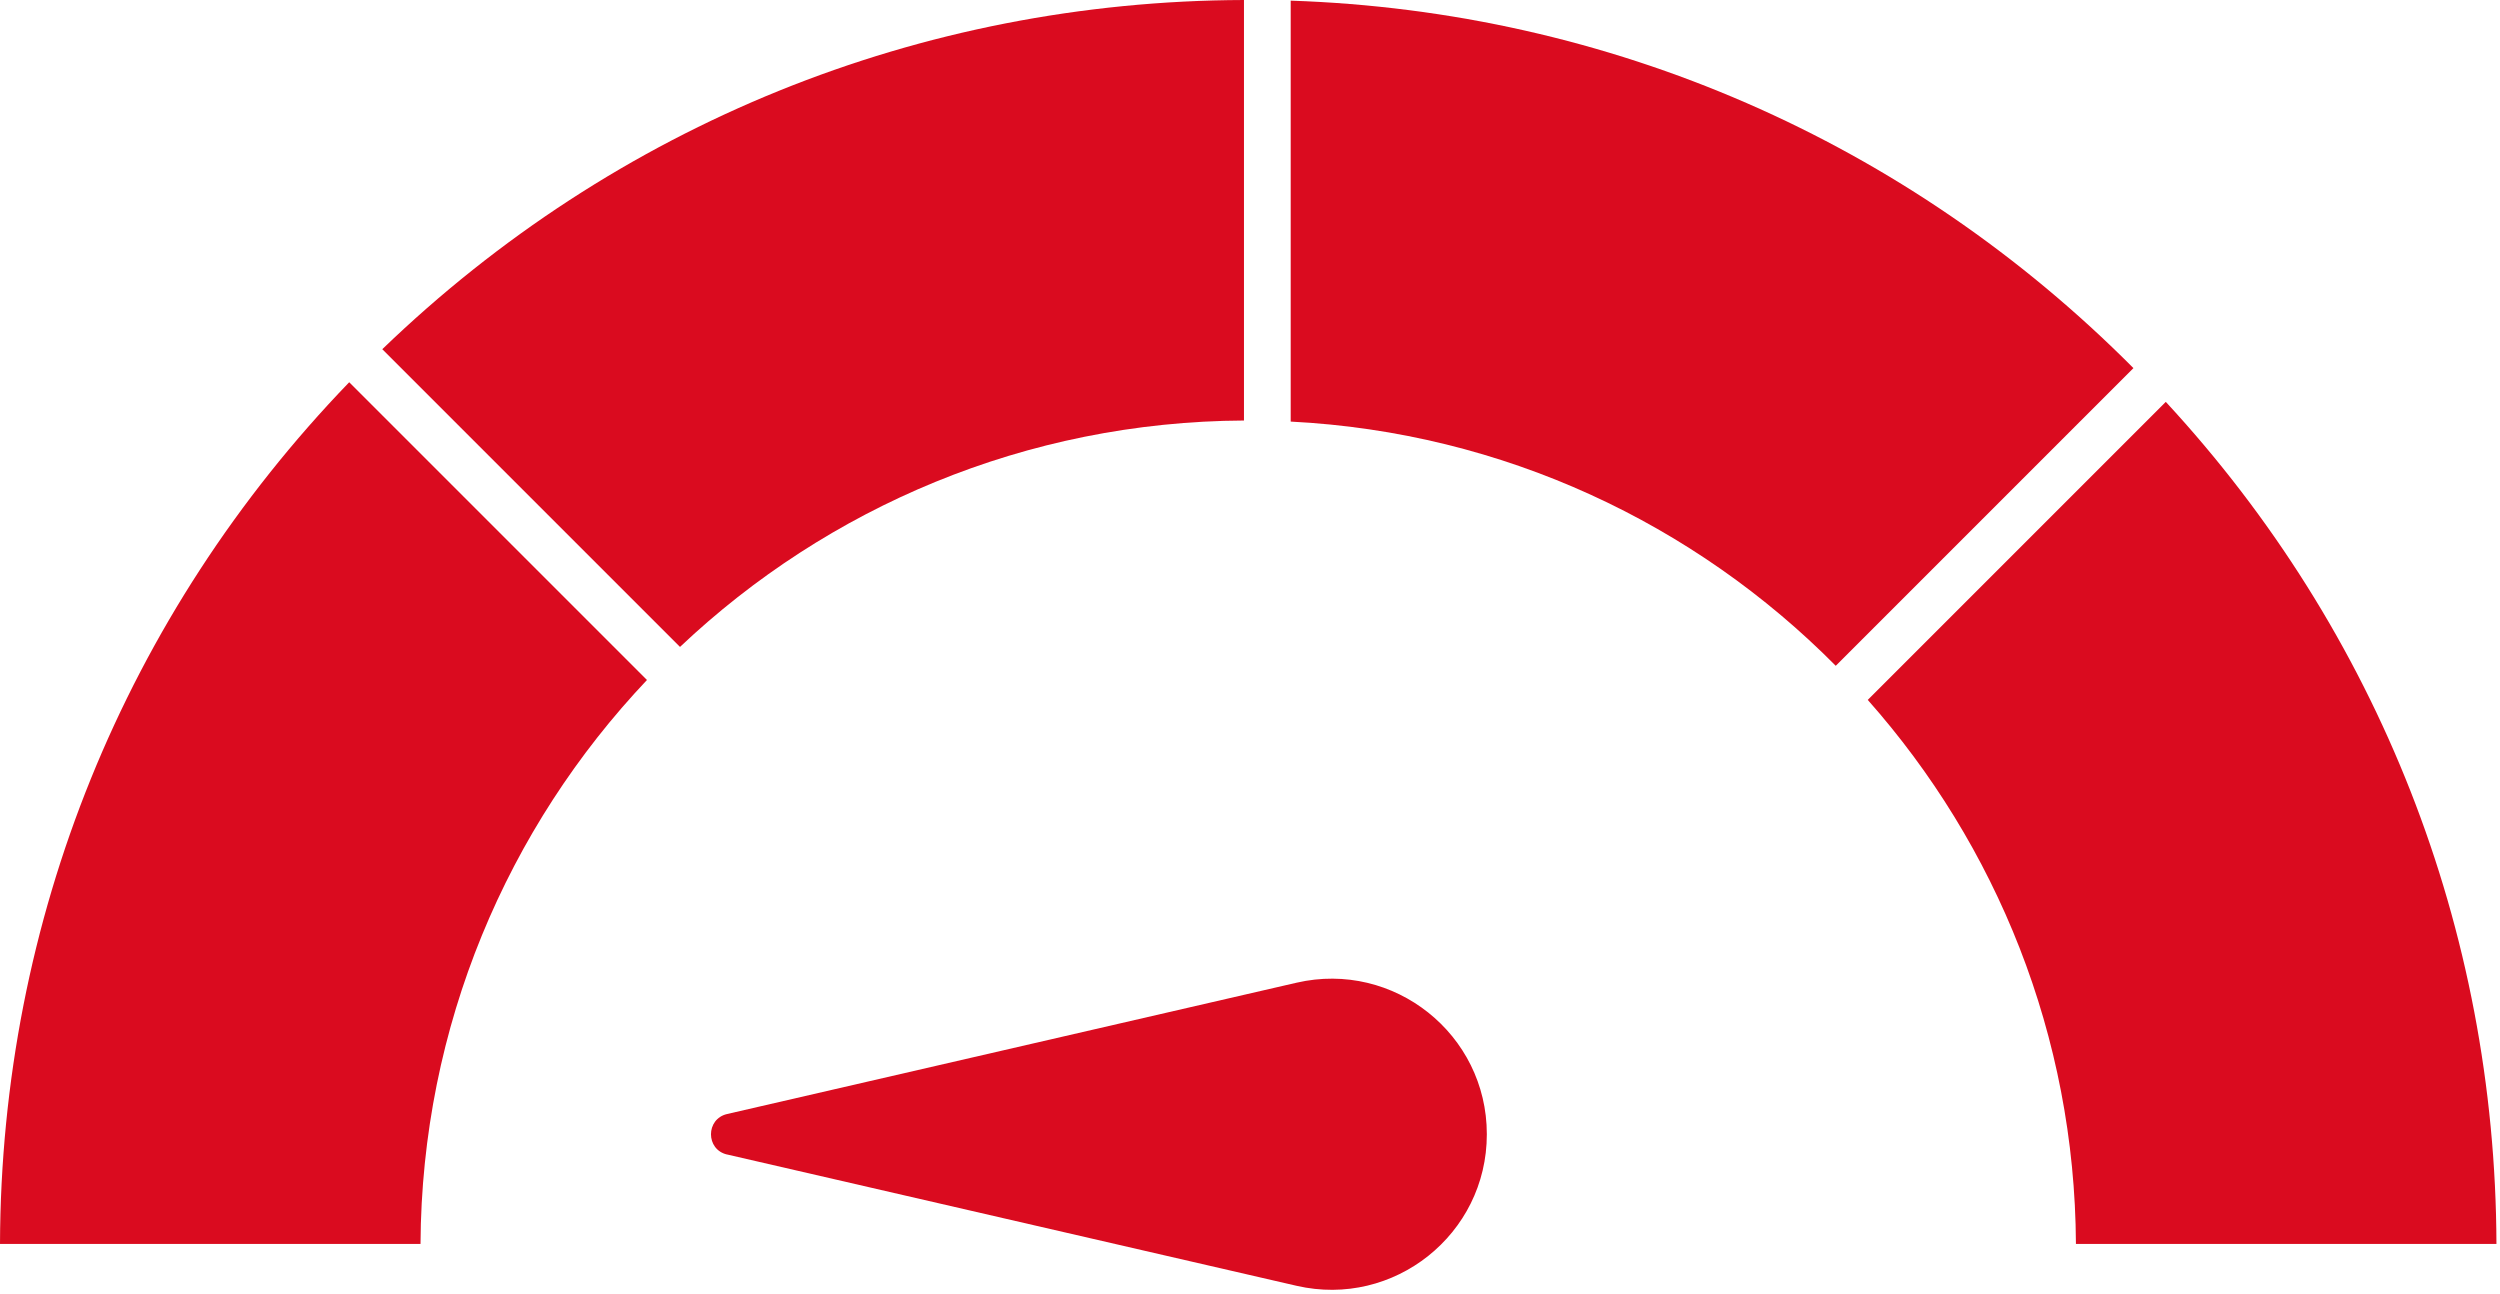
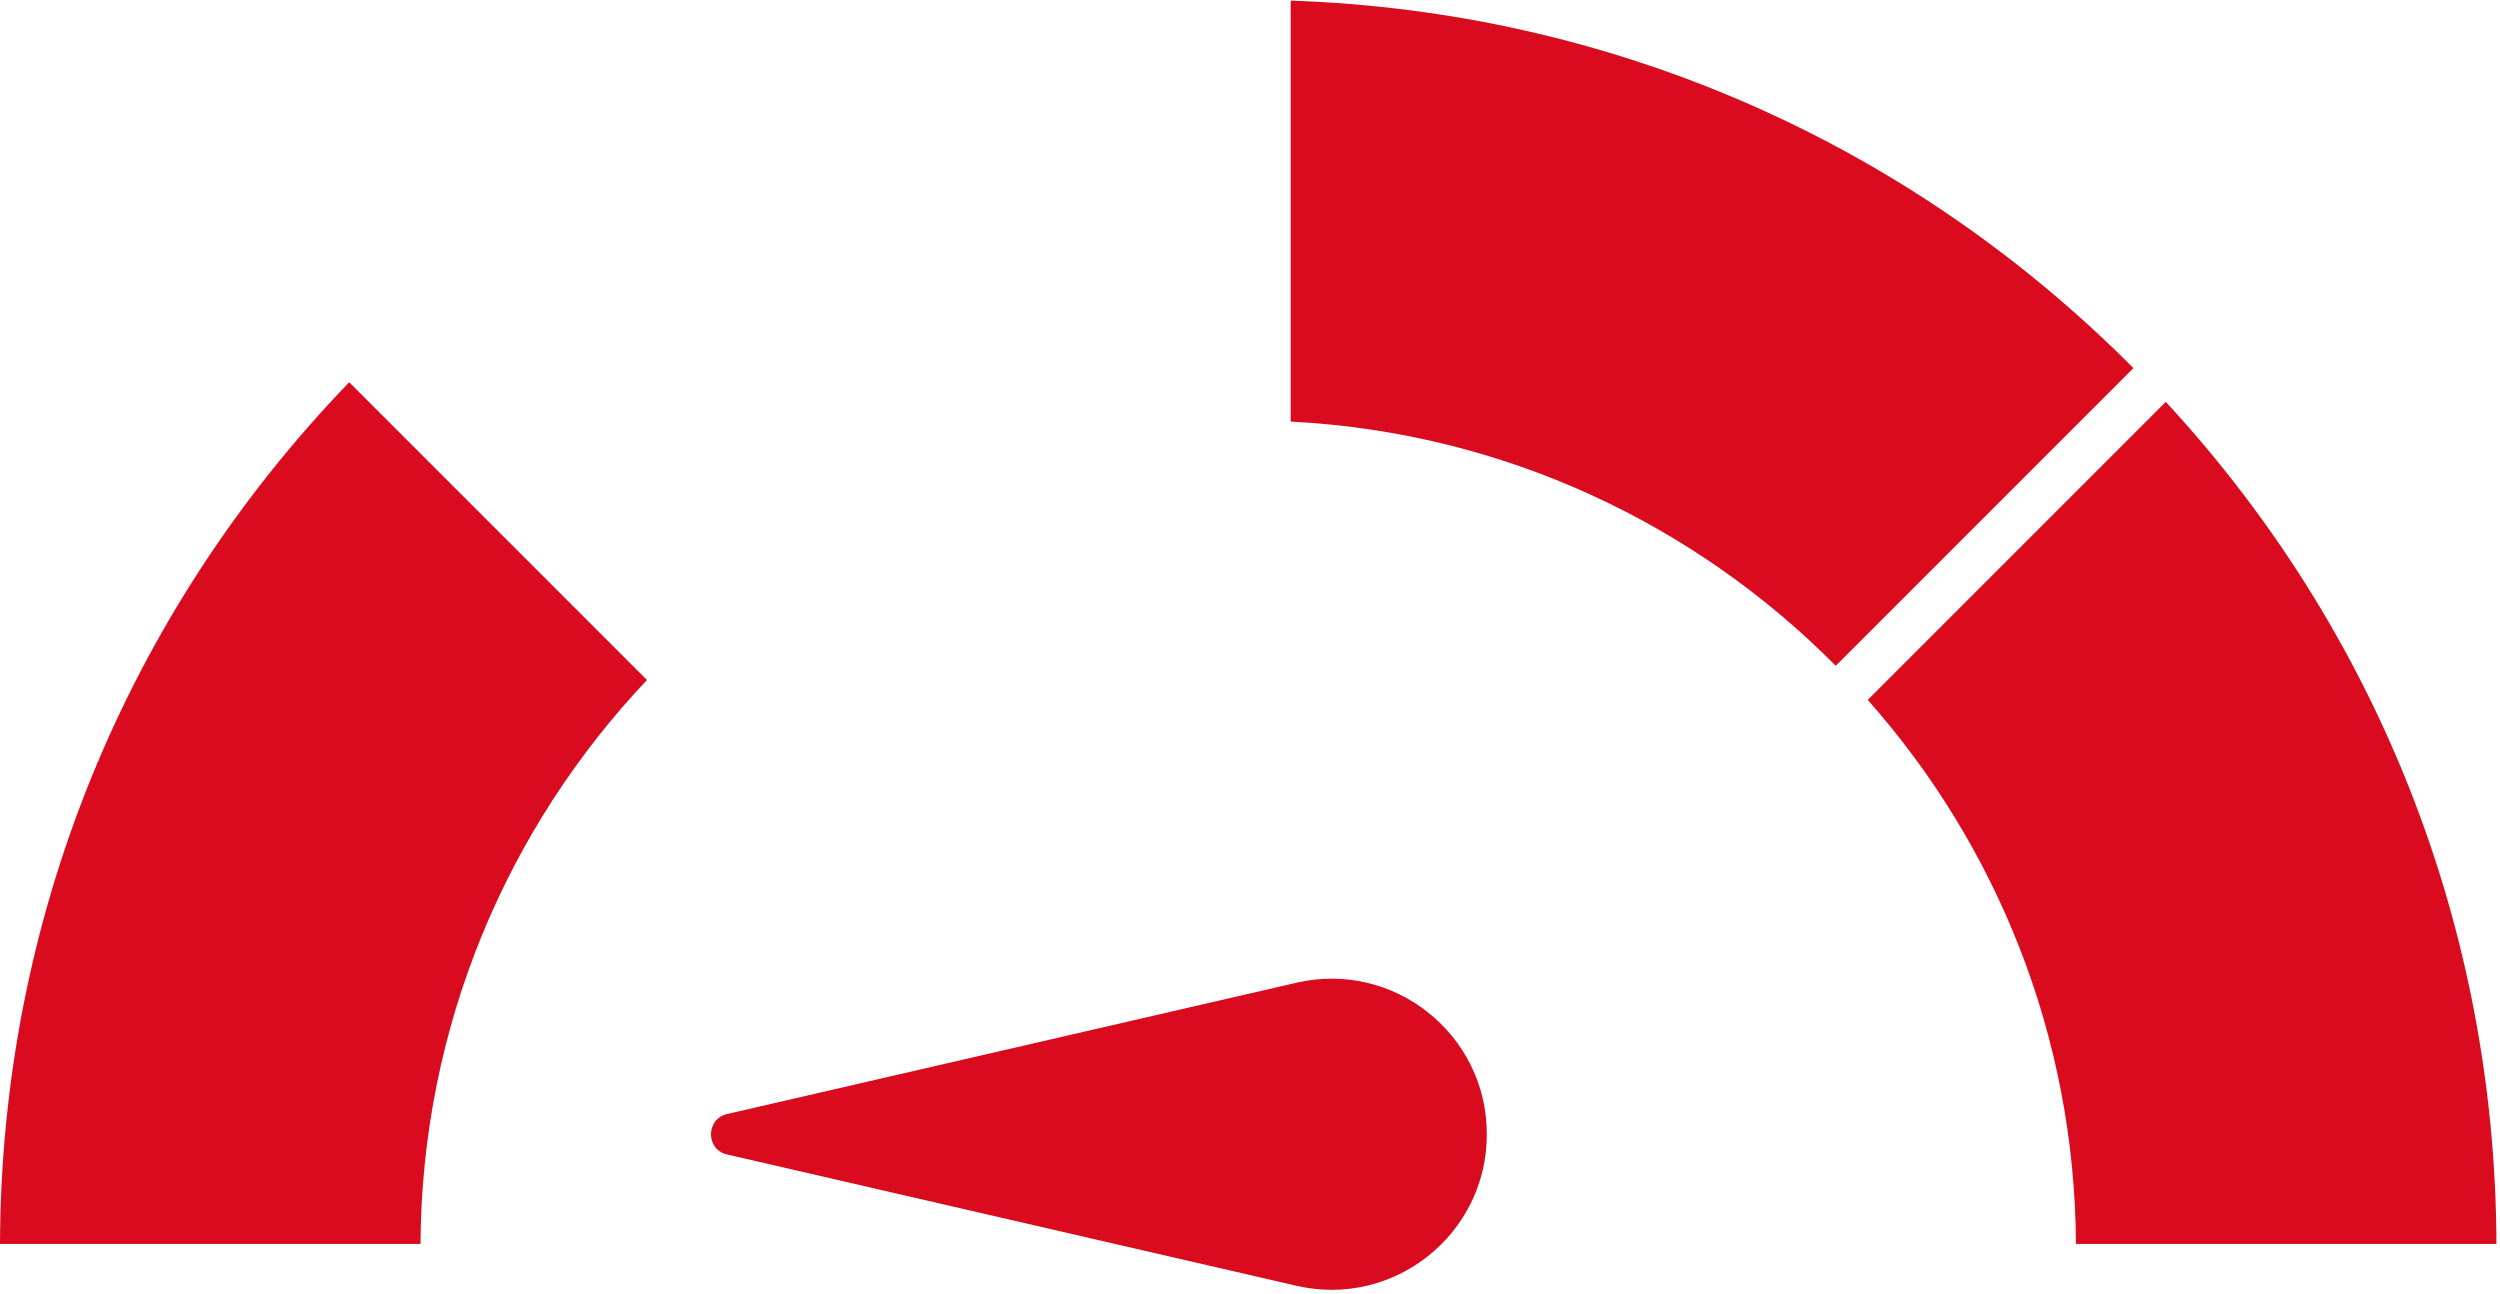
<svg xmlns="http://www.w3.org/2000/svg" width="535" height="277" viewBox="0 0 535 277" fill="none">
  <g clip-path="url(#clip0_414_2)">
    <path d="M534.24 266.2H444.25C444.02 221.6 427.22 180.83 399.7 149.78L463.48 86C508.99 135.24 534.02 198.79 534.24 266.2Z" fill="#DA0B1F" />
    <path d="M456.55 78.78L392.85 142.48C362.74 112.09 321.71 92.53 276.21 90.22V0.14C344.4 2.41 408.17 30.14 456.55 78.77V78.78Z" fill="#DA0B1F" />
-     <path d="M266.21 0V89.99C219.54 90.23 177.06 108.61 145.52 138.44L81.81 74.73C131.62 26.7 196.87 0.22 266.21 0Z" fill="#DA0B1F" />
    <path d="M138.45 145.52C108.61 177.06 90.23 219.53 89.99 266.2H0C0.22 196.86 26.71 131.6 74.73 81.8L138.45 145.52Z" fill="#DA0B1F" />
    <path d="M155.6 247.06L277.46 275.16C298.29 279.96 318.18 264.14 318.18 242.76V242.7C318.18 221.32 298.29 205.49 277.46 210.3L155.6 238.4C151 239.46 151 246.01 155.6 247.07V247.06Z" fill="#DA0B1F" />
  </g>
  <defs>
    <clipPath id="clip0_414_2">
      <rect width="534.24" height="276.02" fill="white" />
    </clipPath>
  </defs>
</svg>